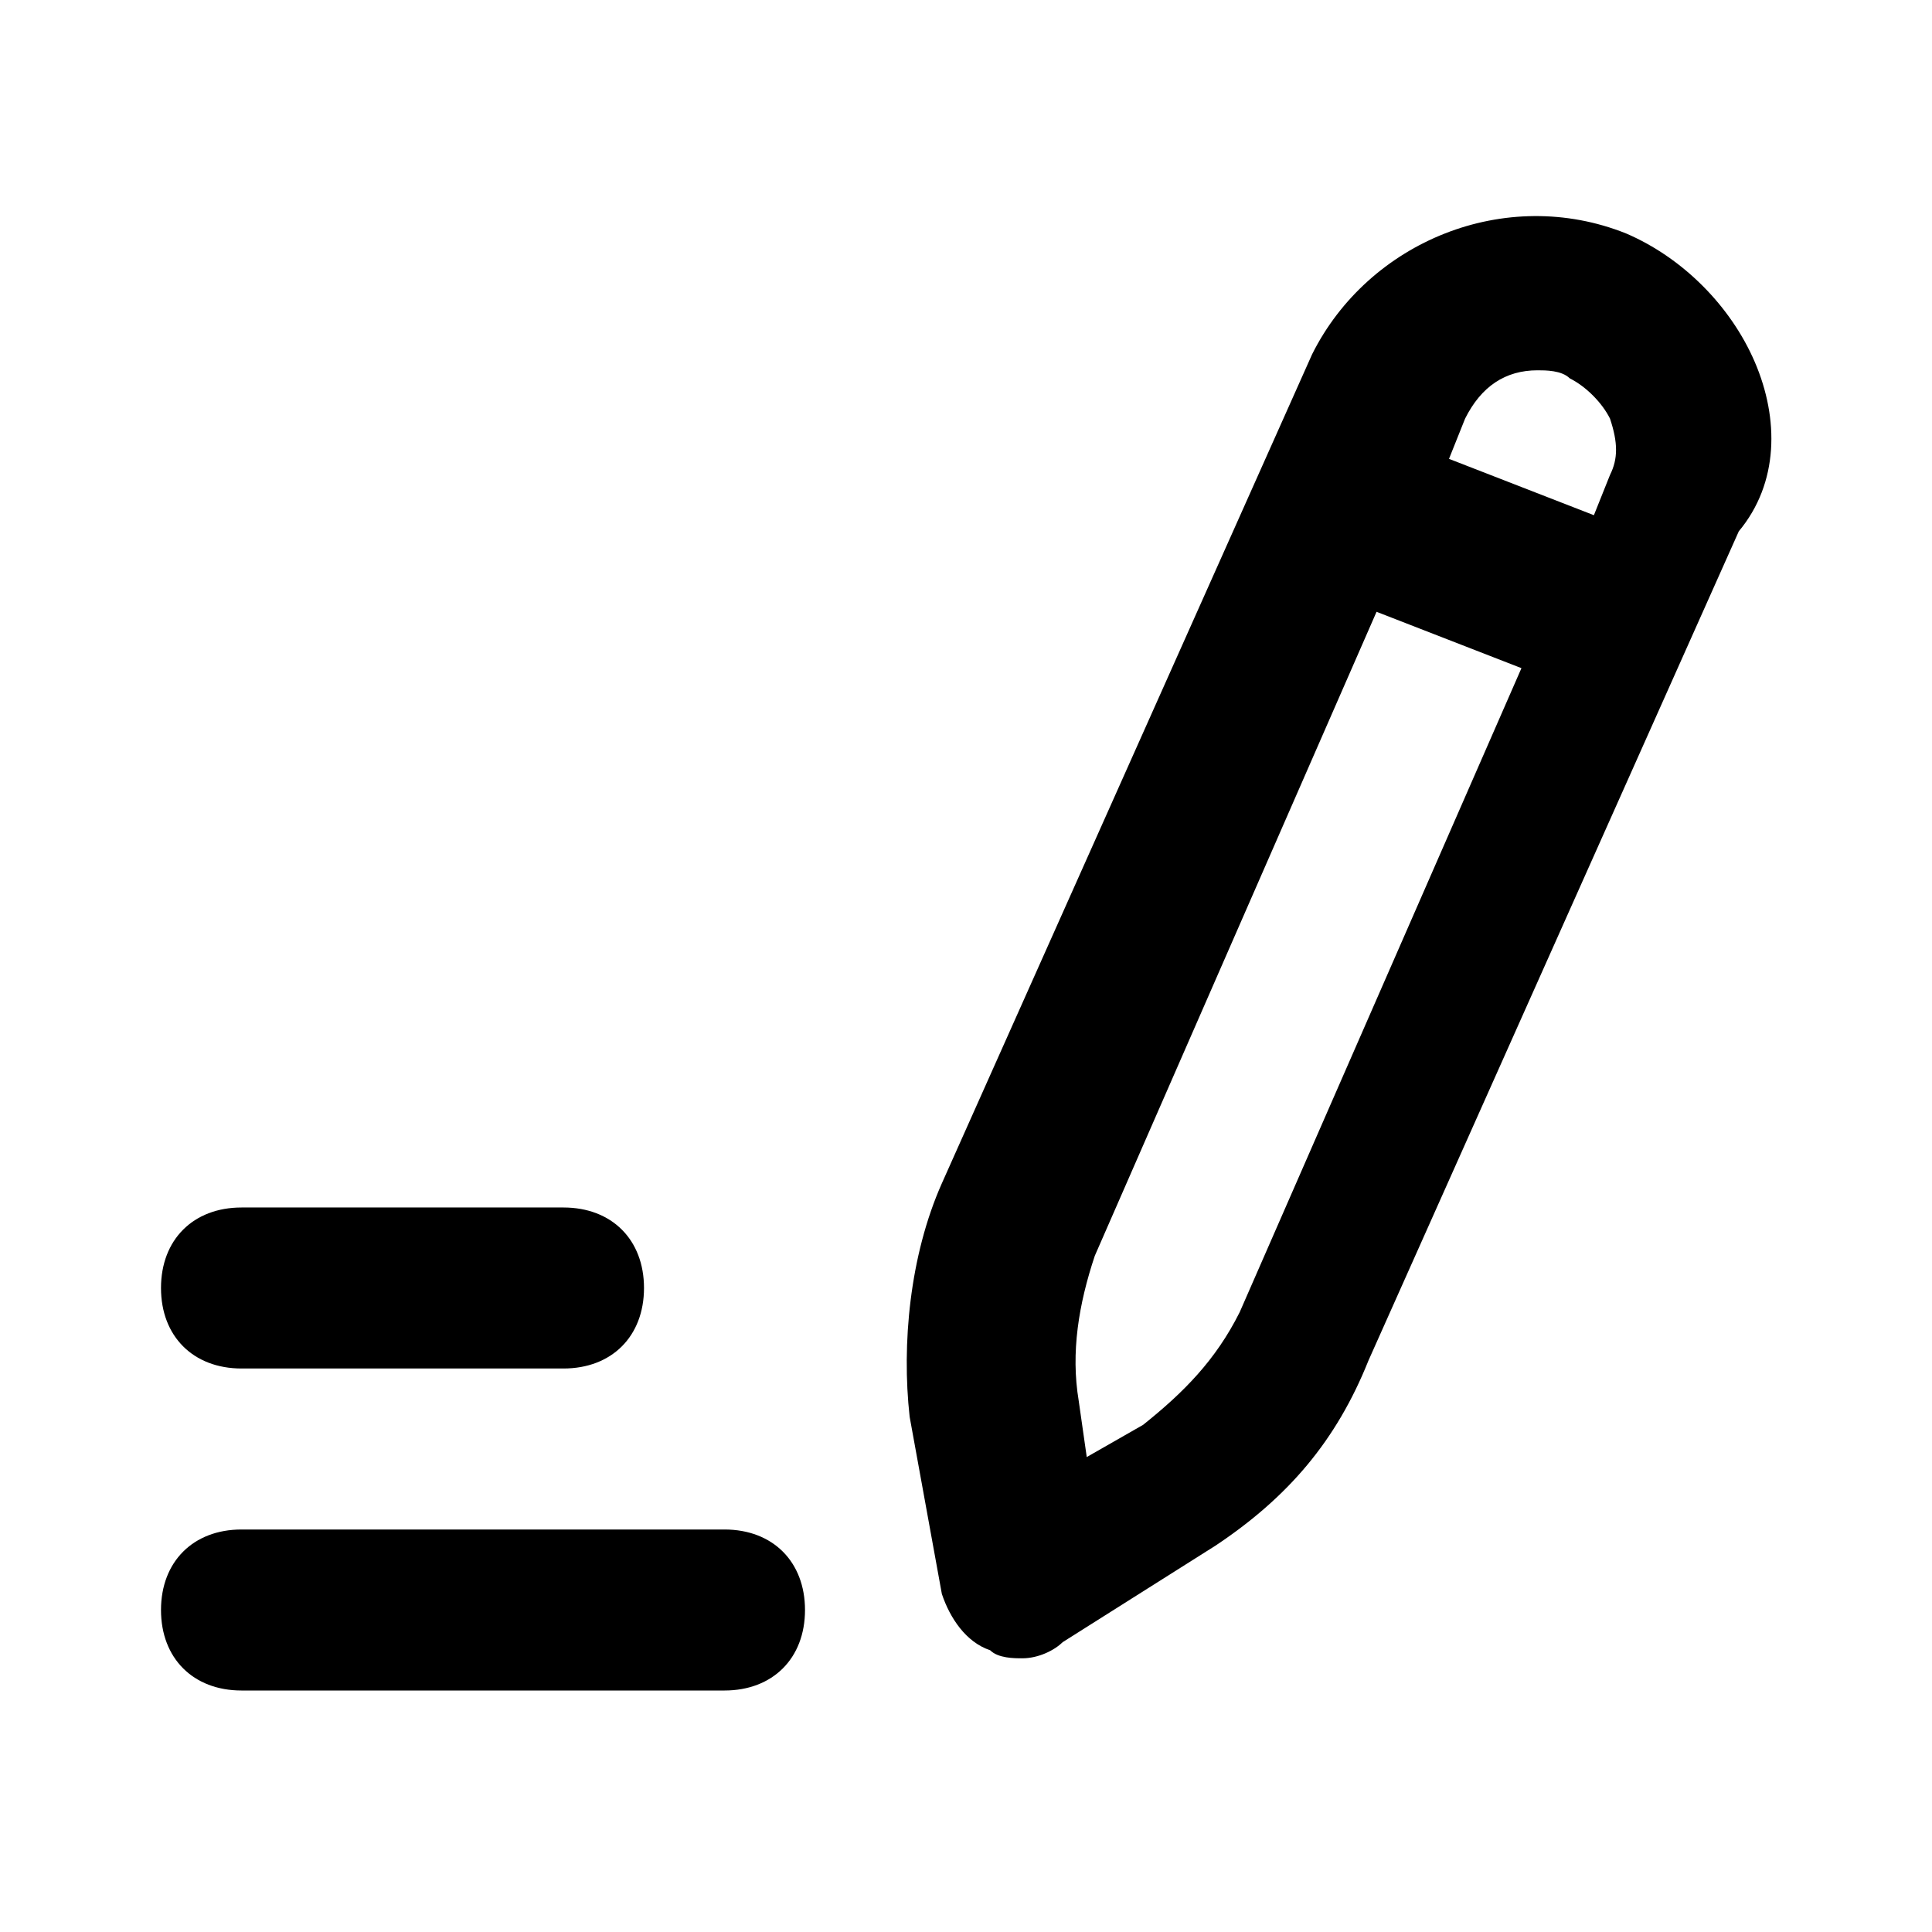
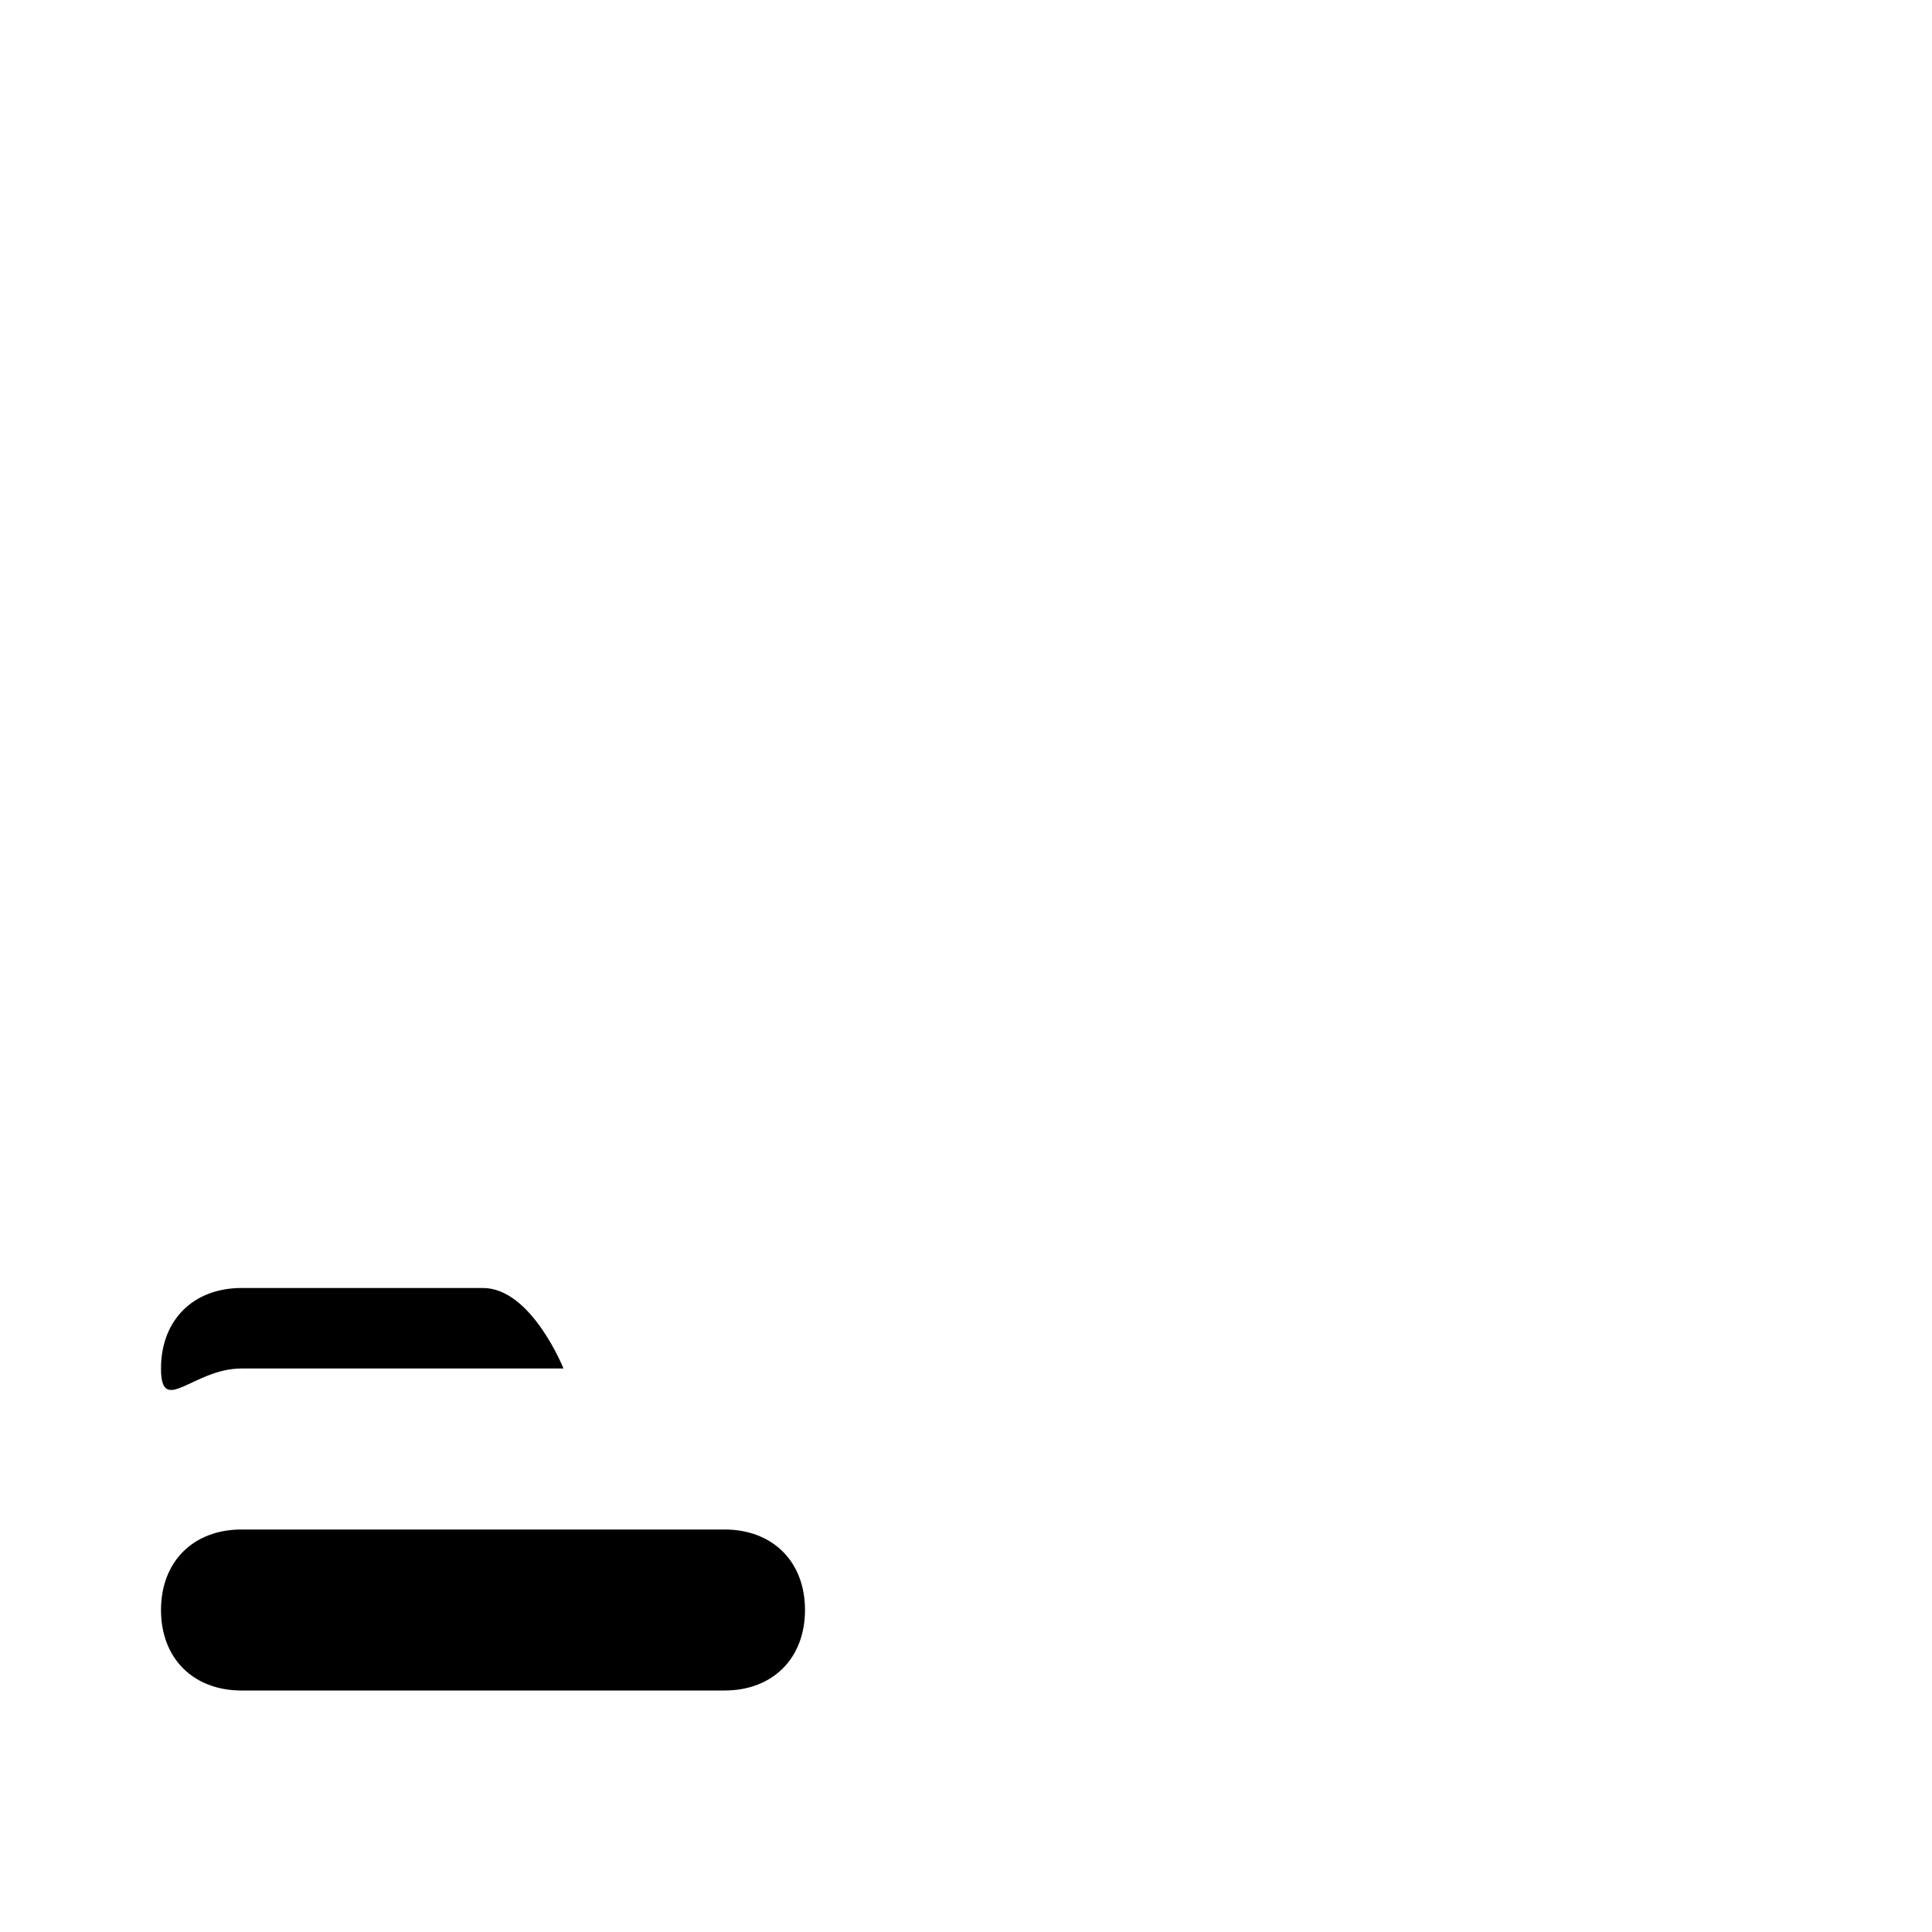
<svg xmlns="http://www.w3.org/2000/svg" style="enable-background:new 0 0 24 24;" version="1.1" viewBox="0 0 24 24" xml:space="preserve">
  <style type="text/css">
	.st0{opacity:0.2;fill:none;stroke:#000000;stroke-width:5.000000e-02;stroke-miterlimit:10;}
</style>
  <g id="grid_system" />
  <g id="_icons">
    <g>
-       <path d="M21.8,4.5c-0.3-0.7-0.9-1.3-1.6-1.6c-1.5-0.6-3.2,0.1-3.9,1.5l-4.6,10.3c-0.4,0.9-0.5,2-0.4,2.9l0.4,2.2    c0.1,0.3,0.3,0.6,0.6,0.7c0.1,0.1,0.3,0.1,0.4,0.1c0.2,0,0.4-0.1,0.5-0.2l1.9-1.2c0.9-0.6,1.5-1.3,1.9-2.3l4.6-10.3    C22.1,6,22.1,5.2,21.8,4.5z M15.4,16.3c-0.3,0.6-0.7,1-1.2,1.4l-0.7,0.4l-0.1-0.7c-0.1-0.6,0-1.2,0.2-1.8l3.5-8l1.8,0.7L15.4,16.3    z M20,5.9l-0.2,0.5L18,5.7l0.2-0.5c0.2-0.4,0.5-0.6,0.9-0.6c0.1,0,0.3,0,0.4,0.1C19.7,4.8,19.9,5,20,5.2c0,0,0,0,0,0    C20.1,5.5,20.1,5.7,20,5.9z" />
-       <path d="M3,17h4c0.6,0,1-0.4,1-1s-0.4-1-1-1H3c-0.6,0-1,0.4-1,1S2.4,17,3,17z" />
+       <path d="M3,17h4s-0.4-1-1-1H3c-0.6,0-1,0.4-1,1S2.4,17,3,17z" />
      <path d="M9,19H3c-0.6,0-1,0.4-1,1s0.4,1,1,1h6c0.6,0,1-0.4,1-1S9.6,19,9,19z" />
    </g>
  </g>
</svg>